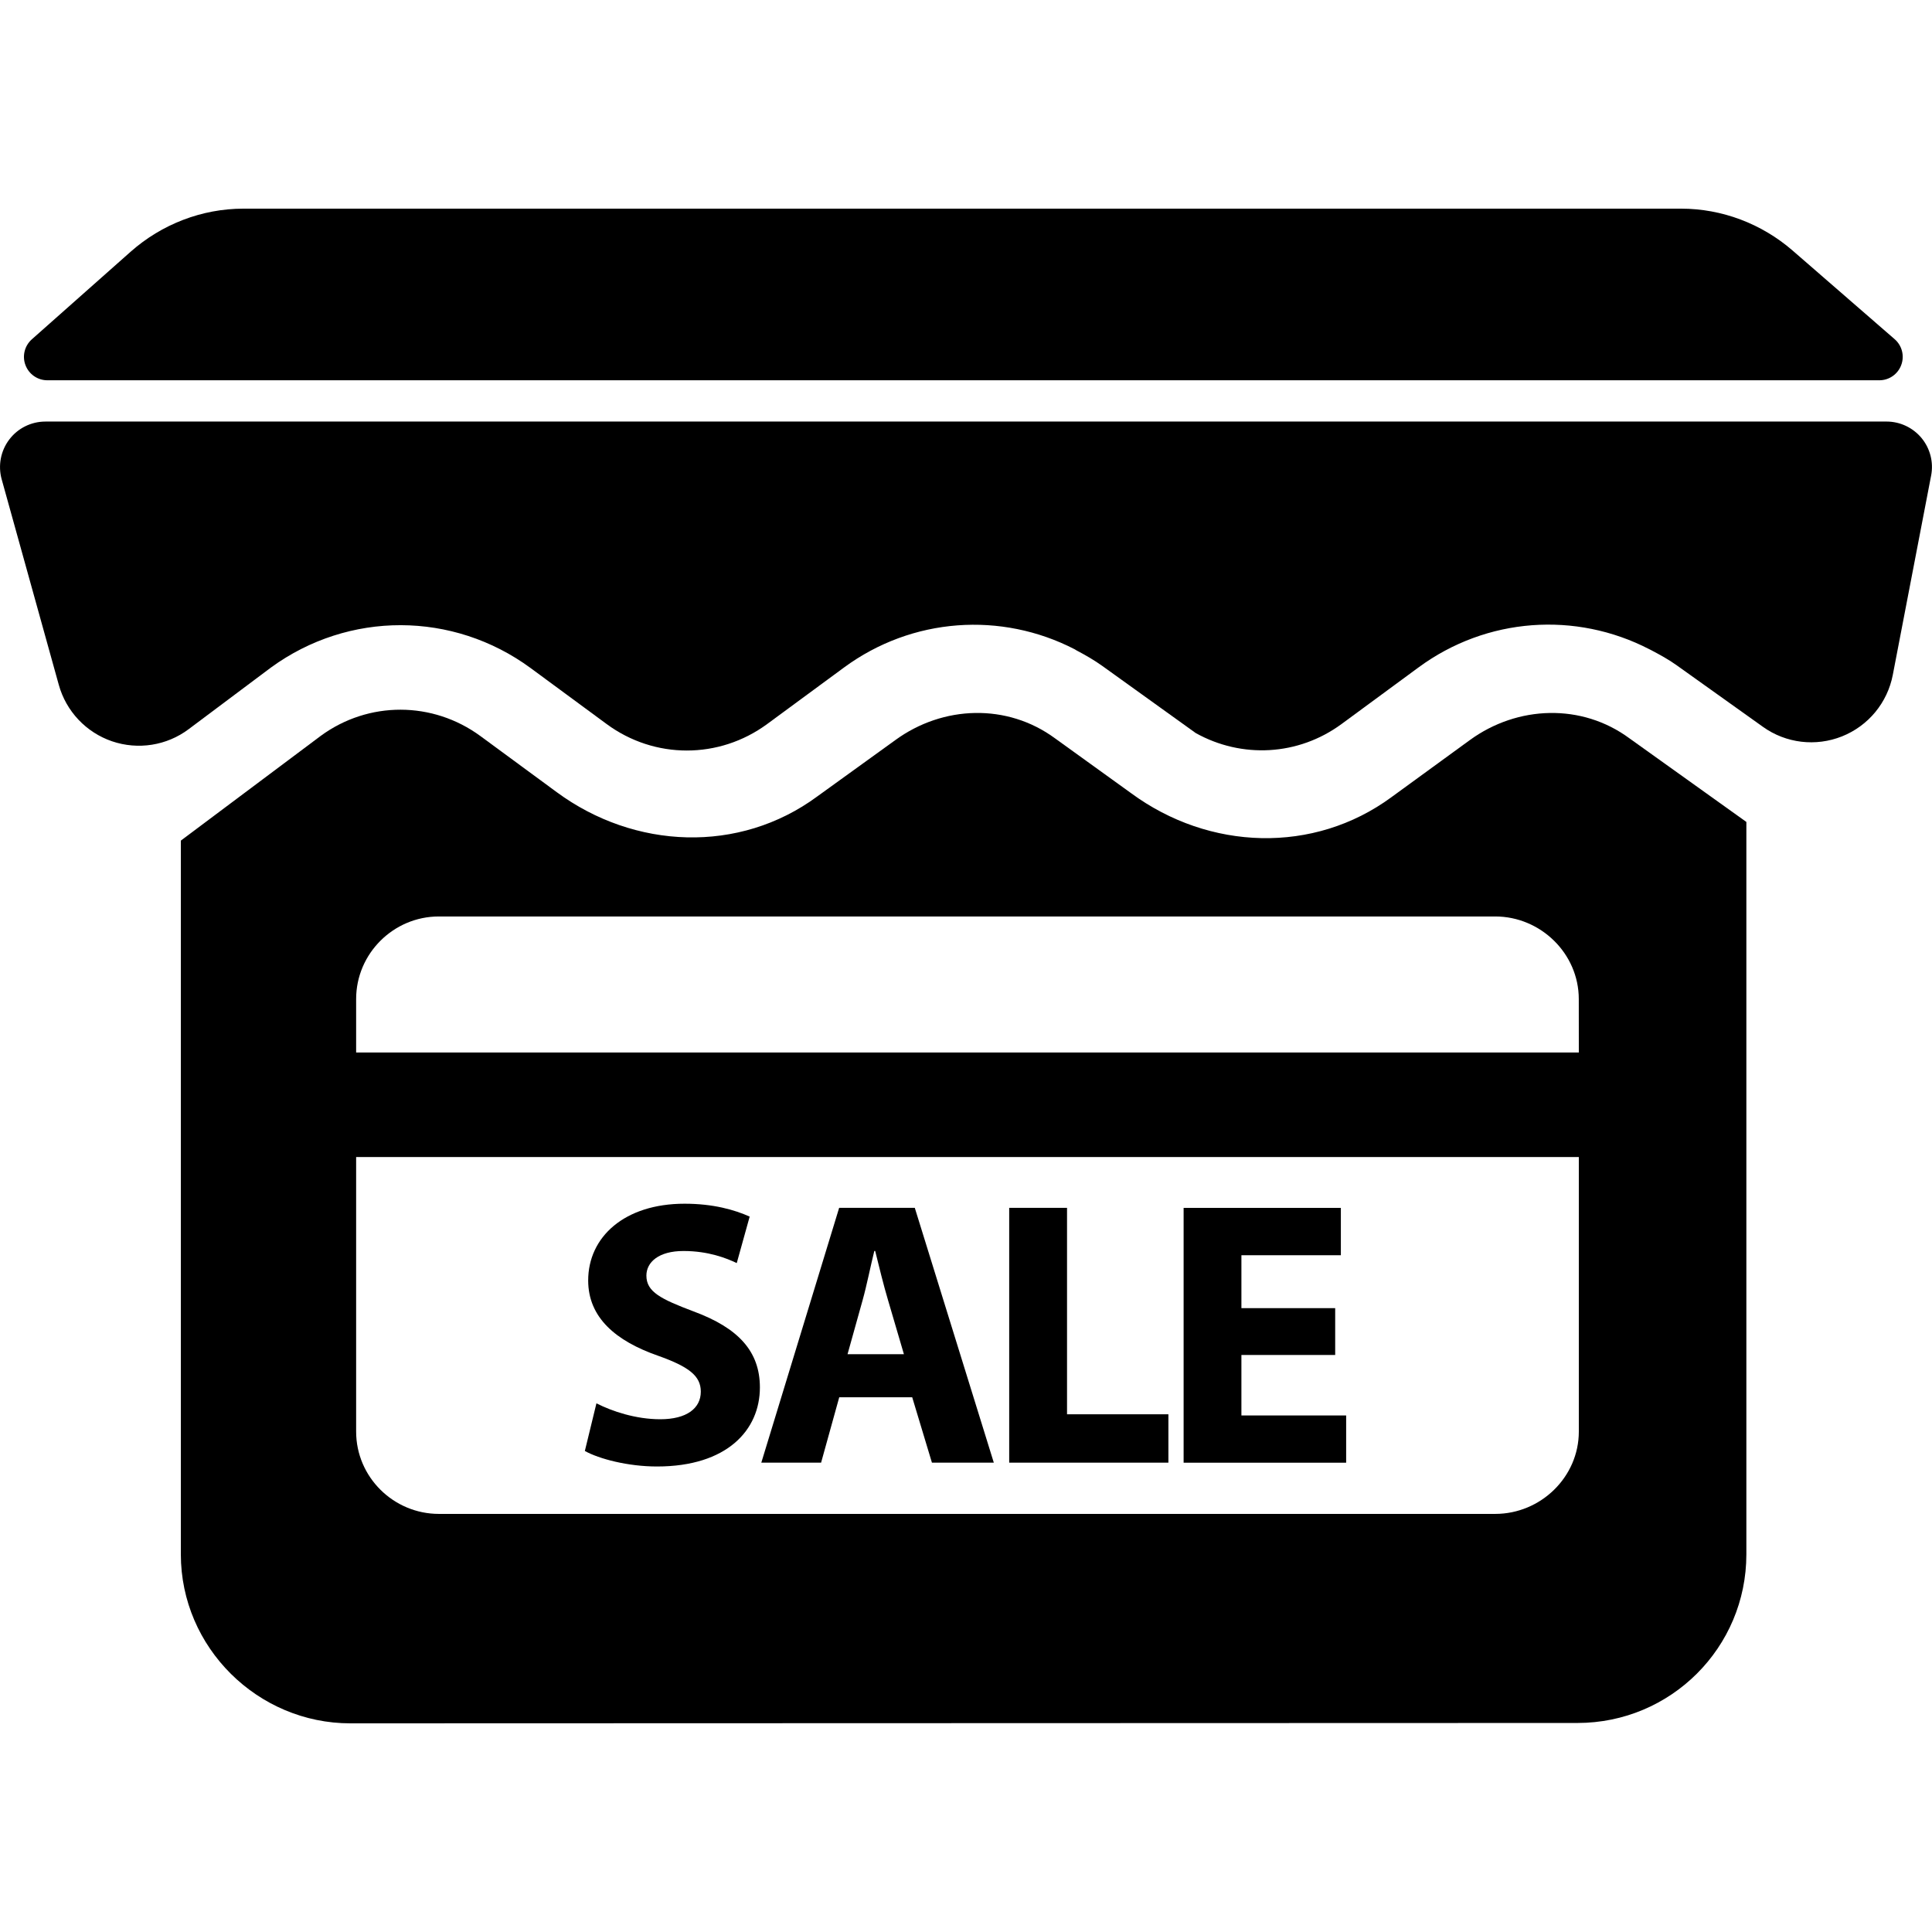
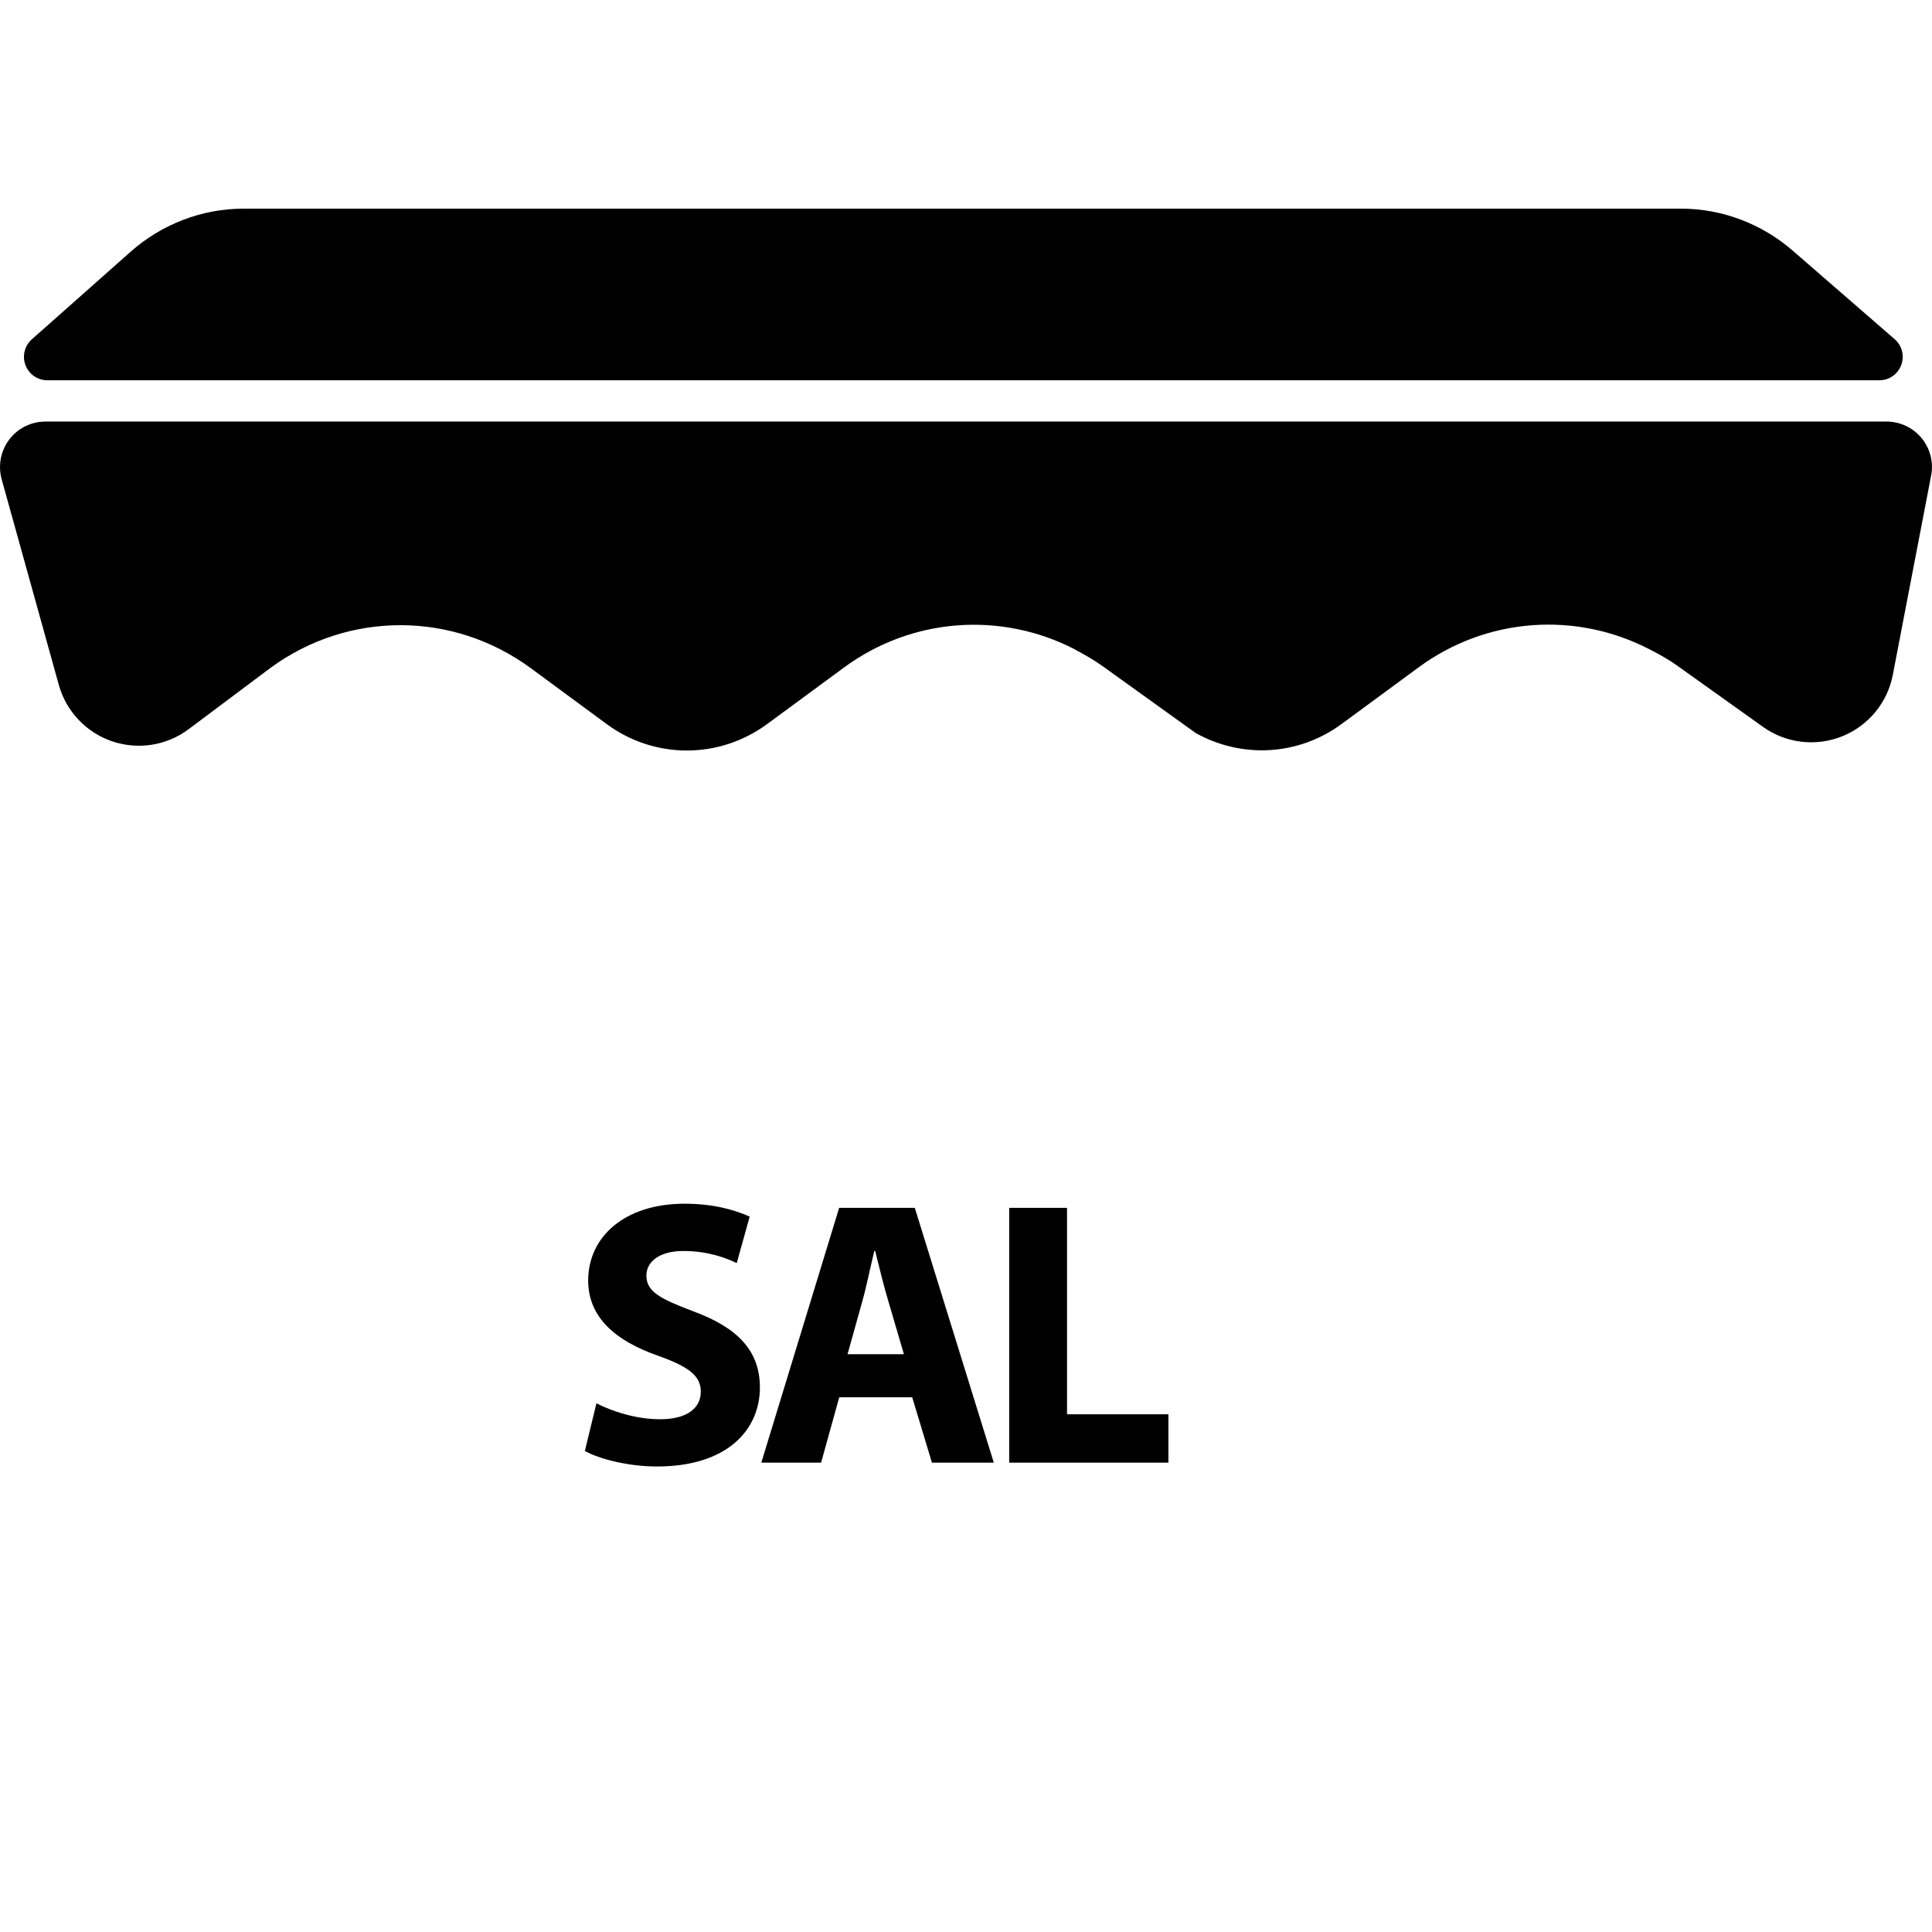
<svg xmlns="http://www.w3.org/2000/svg" fill="#000000" version="1.1" id="Capa_1" width="800px" height="800px" viewBox="0 0 46.334 46.334" xml:space="preserve">
  <g>
    <g>
      <g>
        <path d="M14.304,33.655c0.371,0.19,0.942,0.382,1.531,0.382c0.635,0,0.972-0.263,0.972-0.662c0-0.381-0.29-0.599-1.025-0.861     c-1.015-0.354-1.676-0.916-1.676-1.805c0-1.043,0.869-1.841,2.312-1.841c0.688,0,1.196,0.146,1.561,0.309l-0.31,1.115     c-0.244-0.117-0.68-0.29-1.277-0.29c-0.599,0-0.89,0.271-0.89,0.59c0,0.39,0.345,0.562,1.134,0.86     c1.078,0.398,1.588,0.962,1.588,1.822c0,1.024-0.79,1.896-2.468,1.896c-0.697,0-1.388-0.182-1.73-0.372L14.304,33.655z" />
        <path d="M20.127,33.51l-0.435,1.568h-1.434l1.867-6.111h1.814l1.895,6.111H22.35l-0.473-1.568H20.127z M21.678,32.477     l-0.381-1.297c-0.108-0.361-0.218-0.816-0.308-1.179h-0.021c-0.09,0.362-0.181,0.825-0.28,1.179l-0.362,1.297H21.678z" />
        <path d="M24.202,28.967h1.388v4.951h2.431v1.16h-3.818V28.967z" />
-         <path d="M32.021,32.496h-2.249v1.45h2.512v1.133h-3.898v-6.111h3.771v1.135h-2.385v1.27h2.249V32.496z" />
      </g>
      <g>
        <path d="M42.989,6.007c-0.742-0.642-1.691-1.003-2.672-1.003H5.838c-0.996,0-1.959,0.373-2.705,1.033l-2.37,2.101     C0.589,8.293,0.528,8.54,0.611,8.757C0.694,8.976,0.902,9.12,1.135,9.12h43.937c0.234,0,0.443-0.146,0.524-0.365     c0.082-0.219,0.02-0.466-0.157-0.62L42.989,6.007z" />
-         <path d="M35.246,17.752l-1.873,1.364c-1.867,1.374-4.377,1.281-6.244-0.092l-1.827-1.317c-1.146-0.843-2.686-0.794-3.834,0.045     l-1.873,1.352c-1.866,1.374-4.377,1.268-6.243-0.106l-1.827-1.343c-1.146-0.843-2.687-0.847-3.833-0.007L4.337,20.16v17.116     c0,2.238,1.845,4.054,4.066,4.054l29.428-0.009c2.239,0,4.051-1.808,4.051-4.045V19.712l-2.804-2.005     C37.936,16.864,36.395,16.914,35.246,17.752z M37.864,34.333c0,1.09-0.915,1.974-2.004,1.974H10.526     c-1.089,0-1.985-0.884-1.985-1.974v-6.585h29.323V34.333z M37.864,25.241H8.541v-1.282c0-1.09,0.896-1.98,1.984-1.98h25.334     c1.09,0,2.004,0.891,2.004,1.98L37.864,25.241L37.864,25.241z" />
        <path d="M1.41,16.424c0.176,0.634,0.654,1.141,1.277,1.354c0.624,0.212,1.312,0.104,1.838-0.291l1.972-1.477     c1.865-1.36,4.368-1.355,6.229,0.012l1.825,1.344c1.149,0.845,2.694,0.844,3.845,0l1.846-1.358     c1.634-1.202,3.772-1.346,5.533-0.436c0.015,0.008,0.028,0.019,0.044,0.027c0.212,0.112,0.421,0.231,0.62,0.374l2.237,1.607     c1.102,0.615,2.458,0.547,3.496-0.215l1.848-1.359c1.634-1.203,3.771-1.347,5.531-0.438c0.016,0.009,0.029,0.015,0.046,0.023     c0.211,0.112,0.42,0.224,0.618,0.367l2.064,1.473c0.553,0.396,1.268,0.48,1.897,0.229c0.631-0.252,1.09-0.808,1.218-1.475     l0.919-4.78c0.062-0.319-0.023-0.649-0.229-0.899c-0.207-0.25-0.515-0.396-0.839-0.396H1.089c-0.34,0-0.661,0.159-0.866,0.43     c-0.206,0.271-0.273,0.623-0.184,0.95L1.41,16.424z" />
      </g>
    </g>
  </g>
</svg>